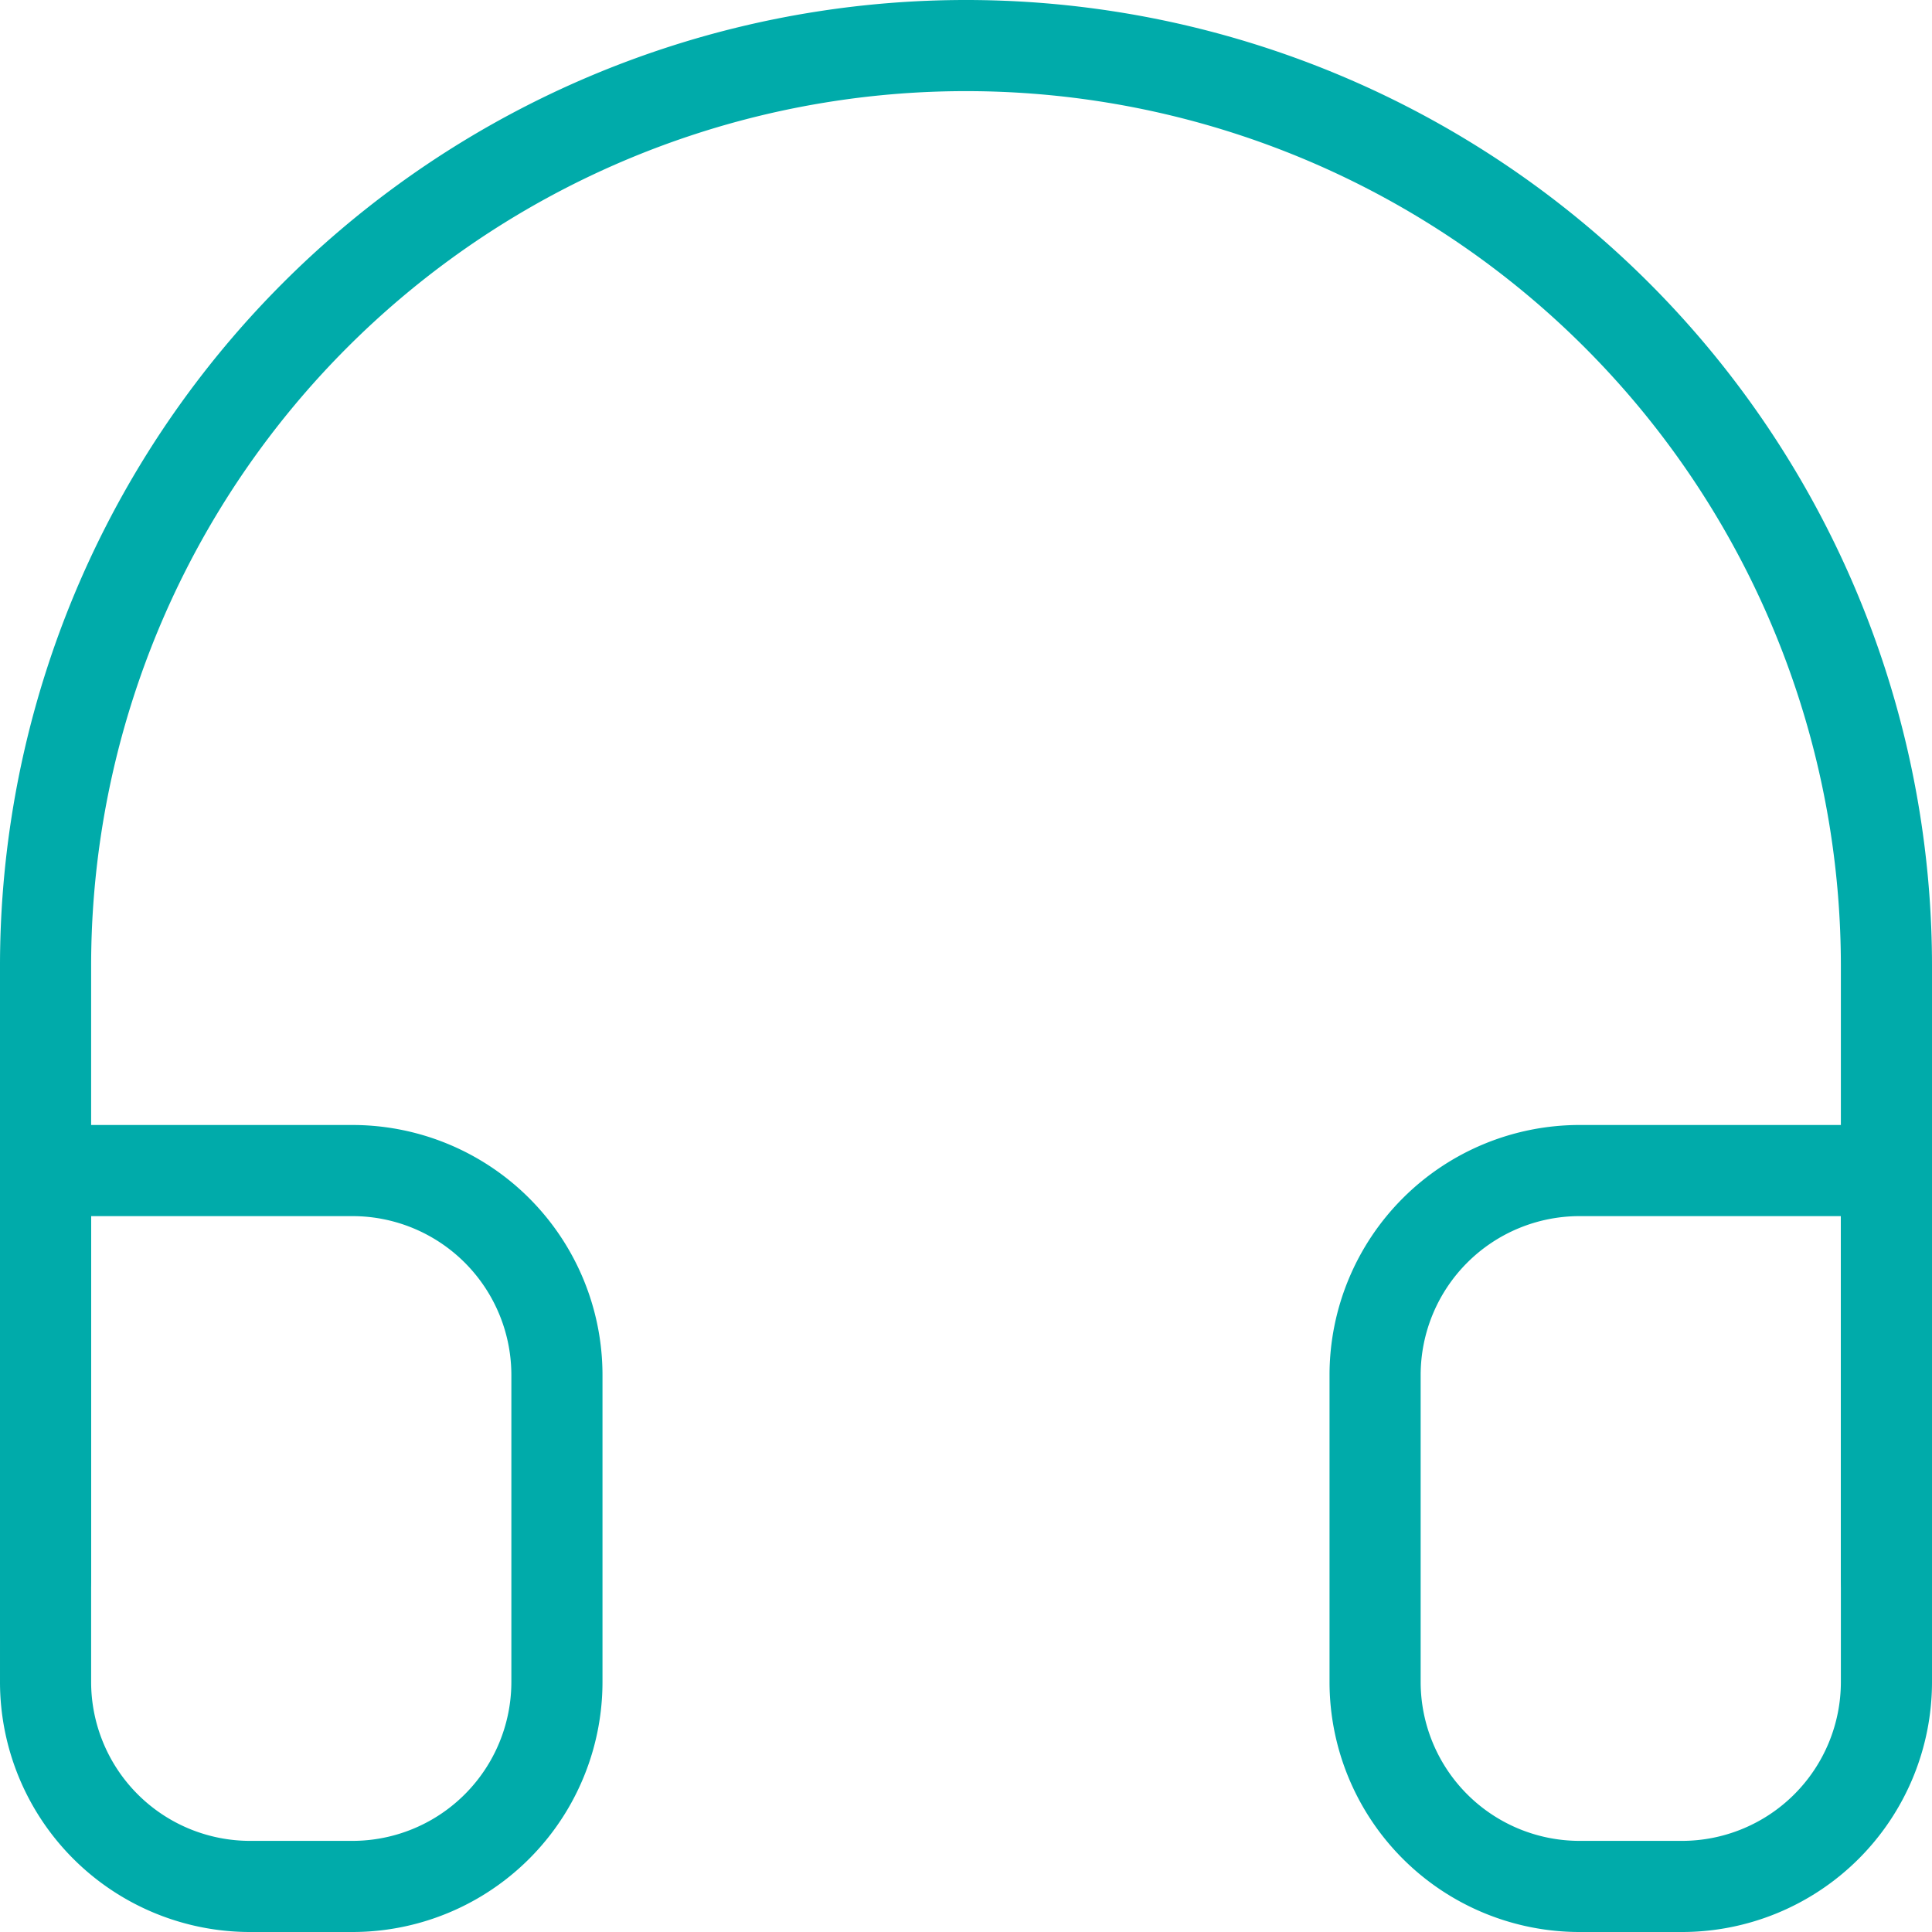
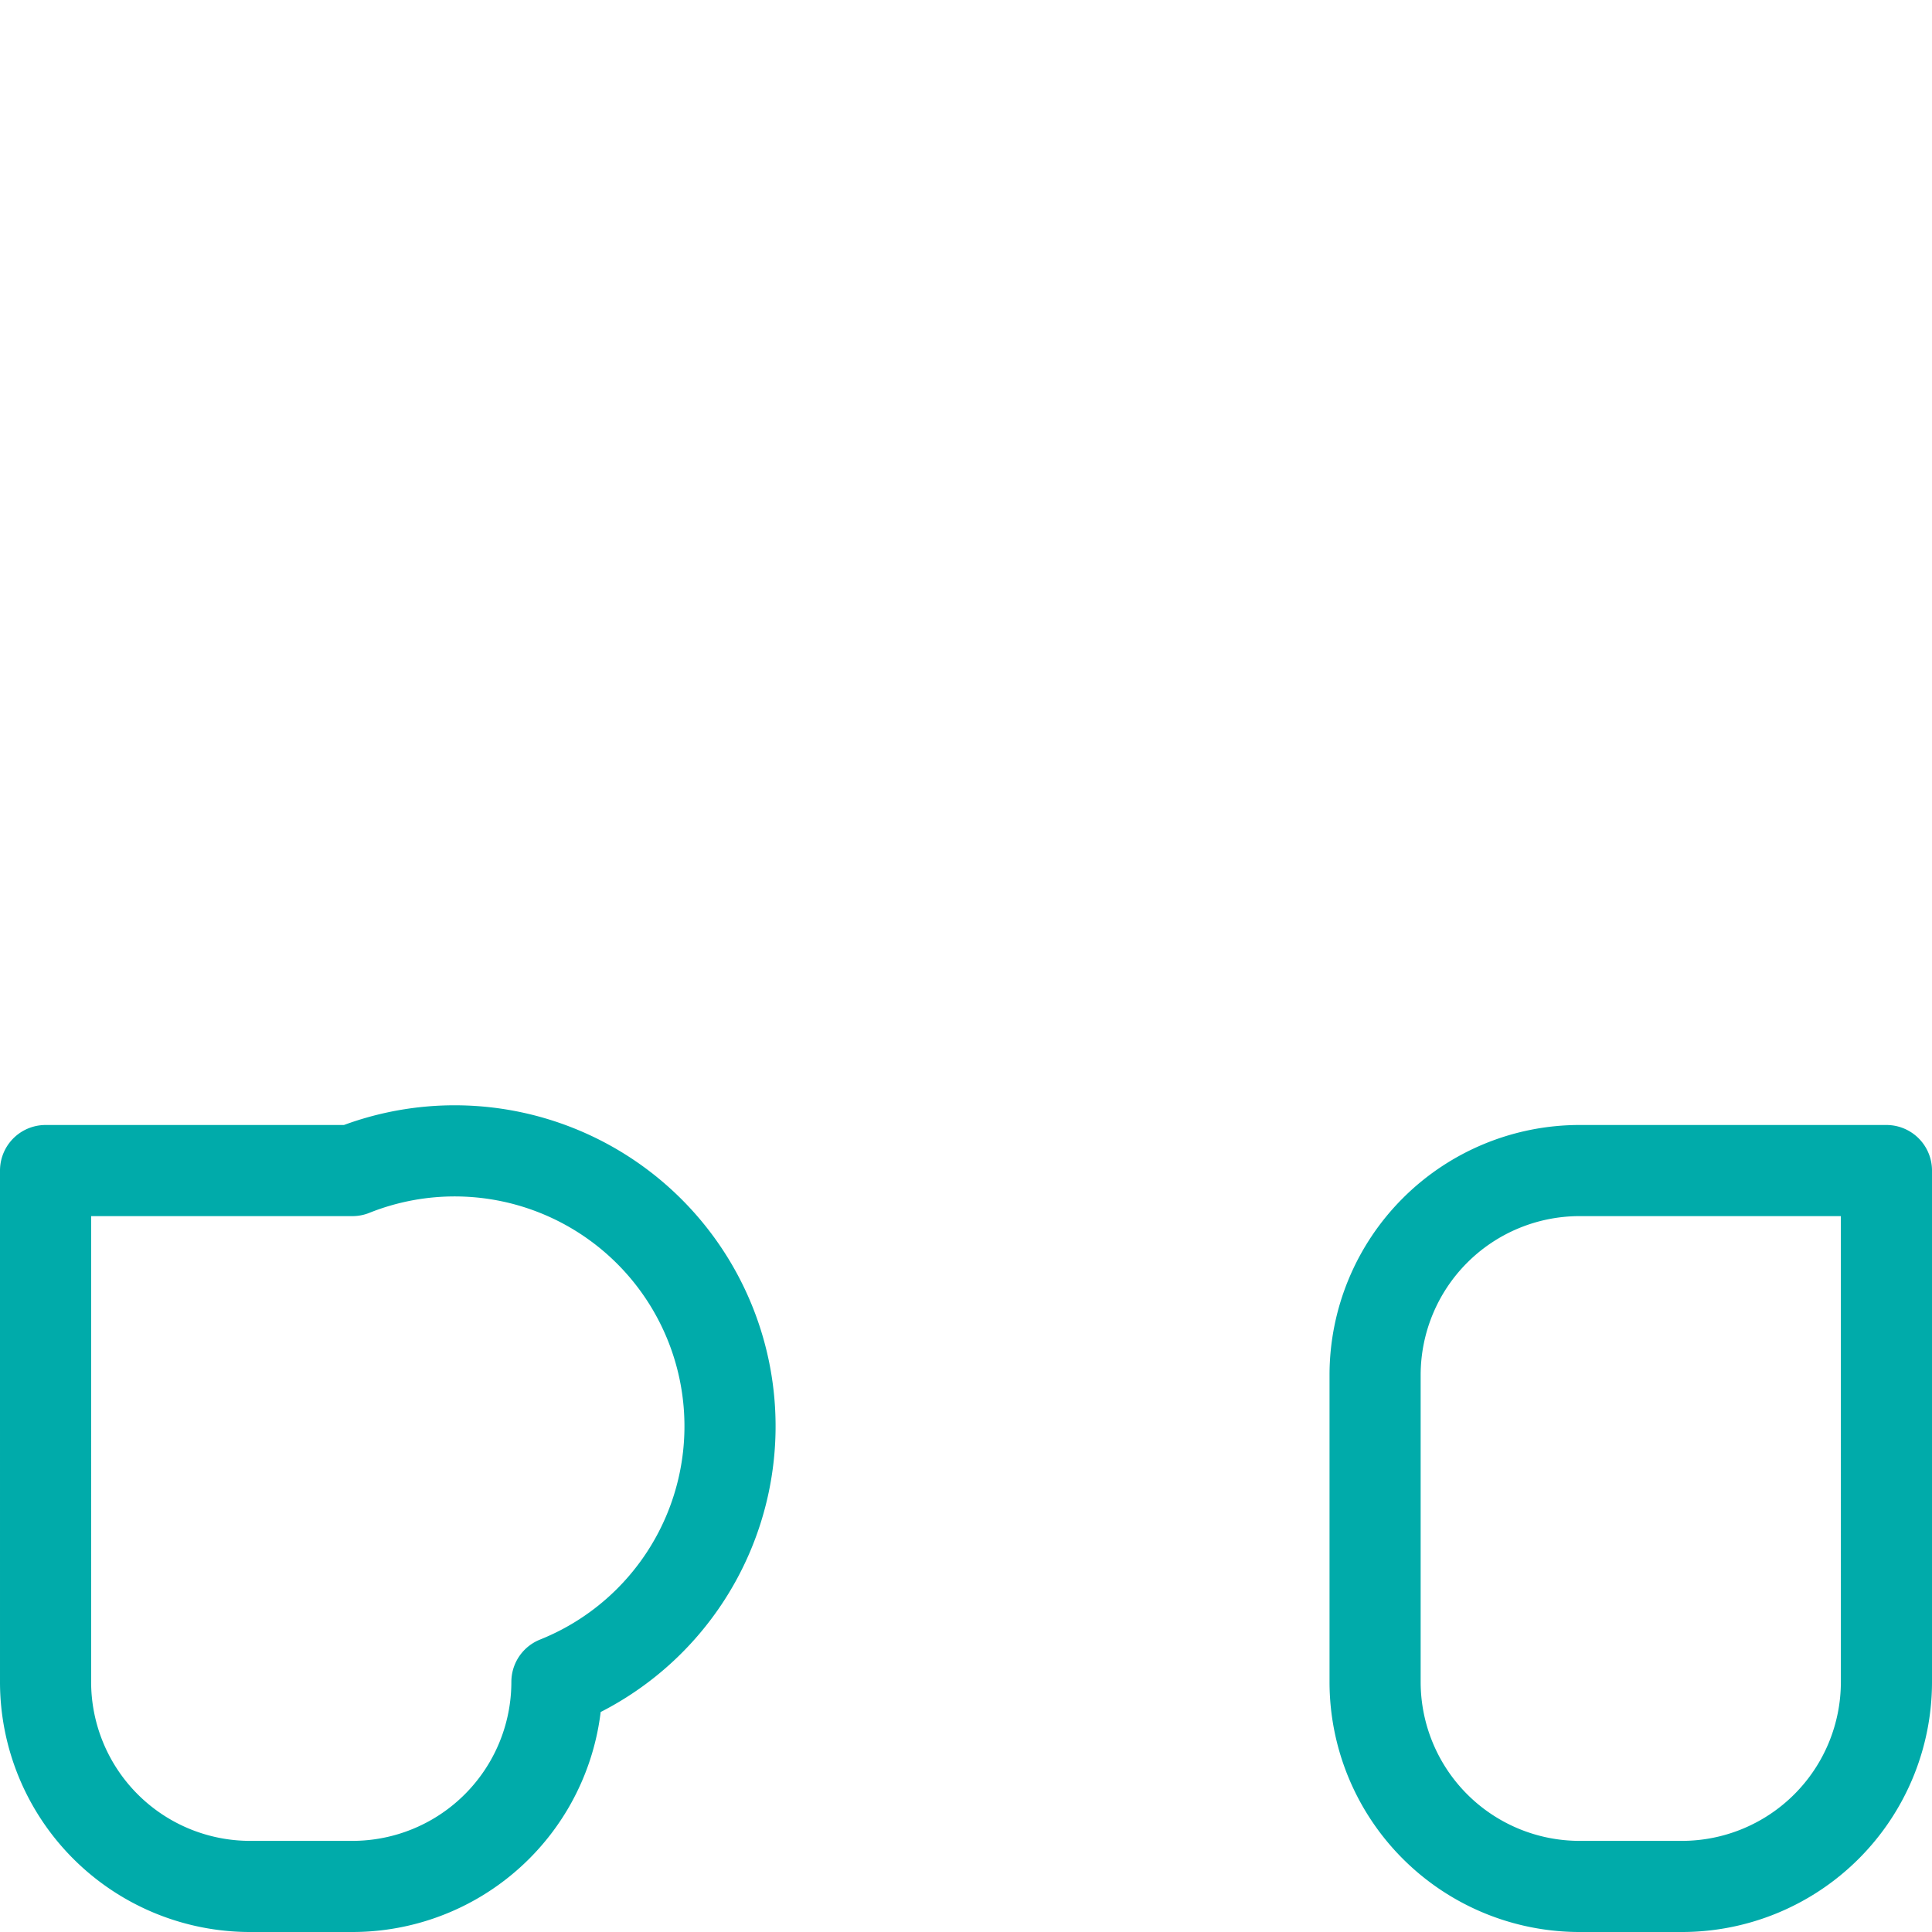
<svg xmlns="http://www.w3.org/2000/svg" width="106" height="106" viewBox="0 0 106 106">
  <g id="Icon" transform="translate(2.179 2.5)">
-     <rect id="Area" width="102" height="101" transform="translate(0)" fill="none" opacity="0" />
    <g id="Icon-2" data-name="Icon" transform="translate(0.321)">
-       <path id="_25d488be-ba56-44fe-b8e3-0868d84bbba5" data-name="25d488be-ba56-44fe-b8e3-0868d84bbba5" d="M16.833,101V67.333a50.5,50.5,0,0,1,101,0V101" transform="translate(-16.833 -16.833)" fill="none" stroke="#00abaa" stroke-linecap="round" stroke-linejoin="round" stroke-width="5" />
-       <path id="_1866e7a8-6434-4e8d-85f8-defcdbd7be8f" data-name="1866e7a8-6434-4e8d-85f8-defcdbd7be8f" d="M117.833,106.611a11.222,11.222,0,0,1-11.222,11.222H101a11.222,11.222,0,0,1-11.222-11.222V89.778A11.222,11.222,0,0,1,101,78.556h16.833Zm-101,0a11.223,11.223,0,0,0,11.223,11.222h5.611a11.222,11.222,0,0,0,11.222-11.222V89.778A11.222,11.222,0,0,0,33.667,78.556H16.833Z" transform="translate(-16.833 -16.833)" fill="none" stroke="#00abaa" stroke-linecap="round" stroke-linejoin="round" stroke-width="5" />
+       <path id="_1866e7a8-6434-4e8d-85f8-defcdbd7be8f" data-name="1866e7a8-6434-4e8d-85f8-defcdbd7be8f" d="M117.833,106.611a11.222,11.222,0,0,1-11.222,11.222H101a11.222,11.222,0,0,1-11.222-11.222V89.778A11.222,11.222,0,0,1,101,78.556h16.833Zm-101,0a11.223,11.223,0,0,0,11.223,11.222h5.611a11.222,11.222,0,0,0,11.222-11.222A11.222,11.222,0,0,0,33.667,78.556H16.833Z" transform="translate(-16.833 -16.833)" fill="none" stroke="#00abaa" stroke-linecap="round" stroke-linejoin="round" stroke-width="5" />
    </g>
  </g>
</svg>